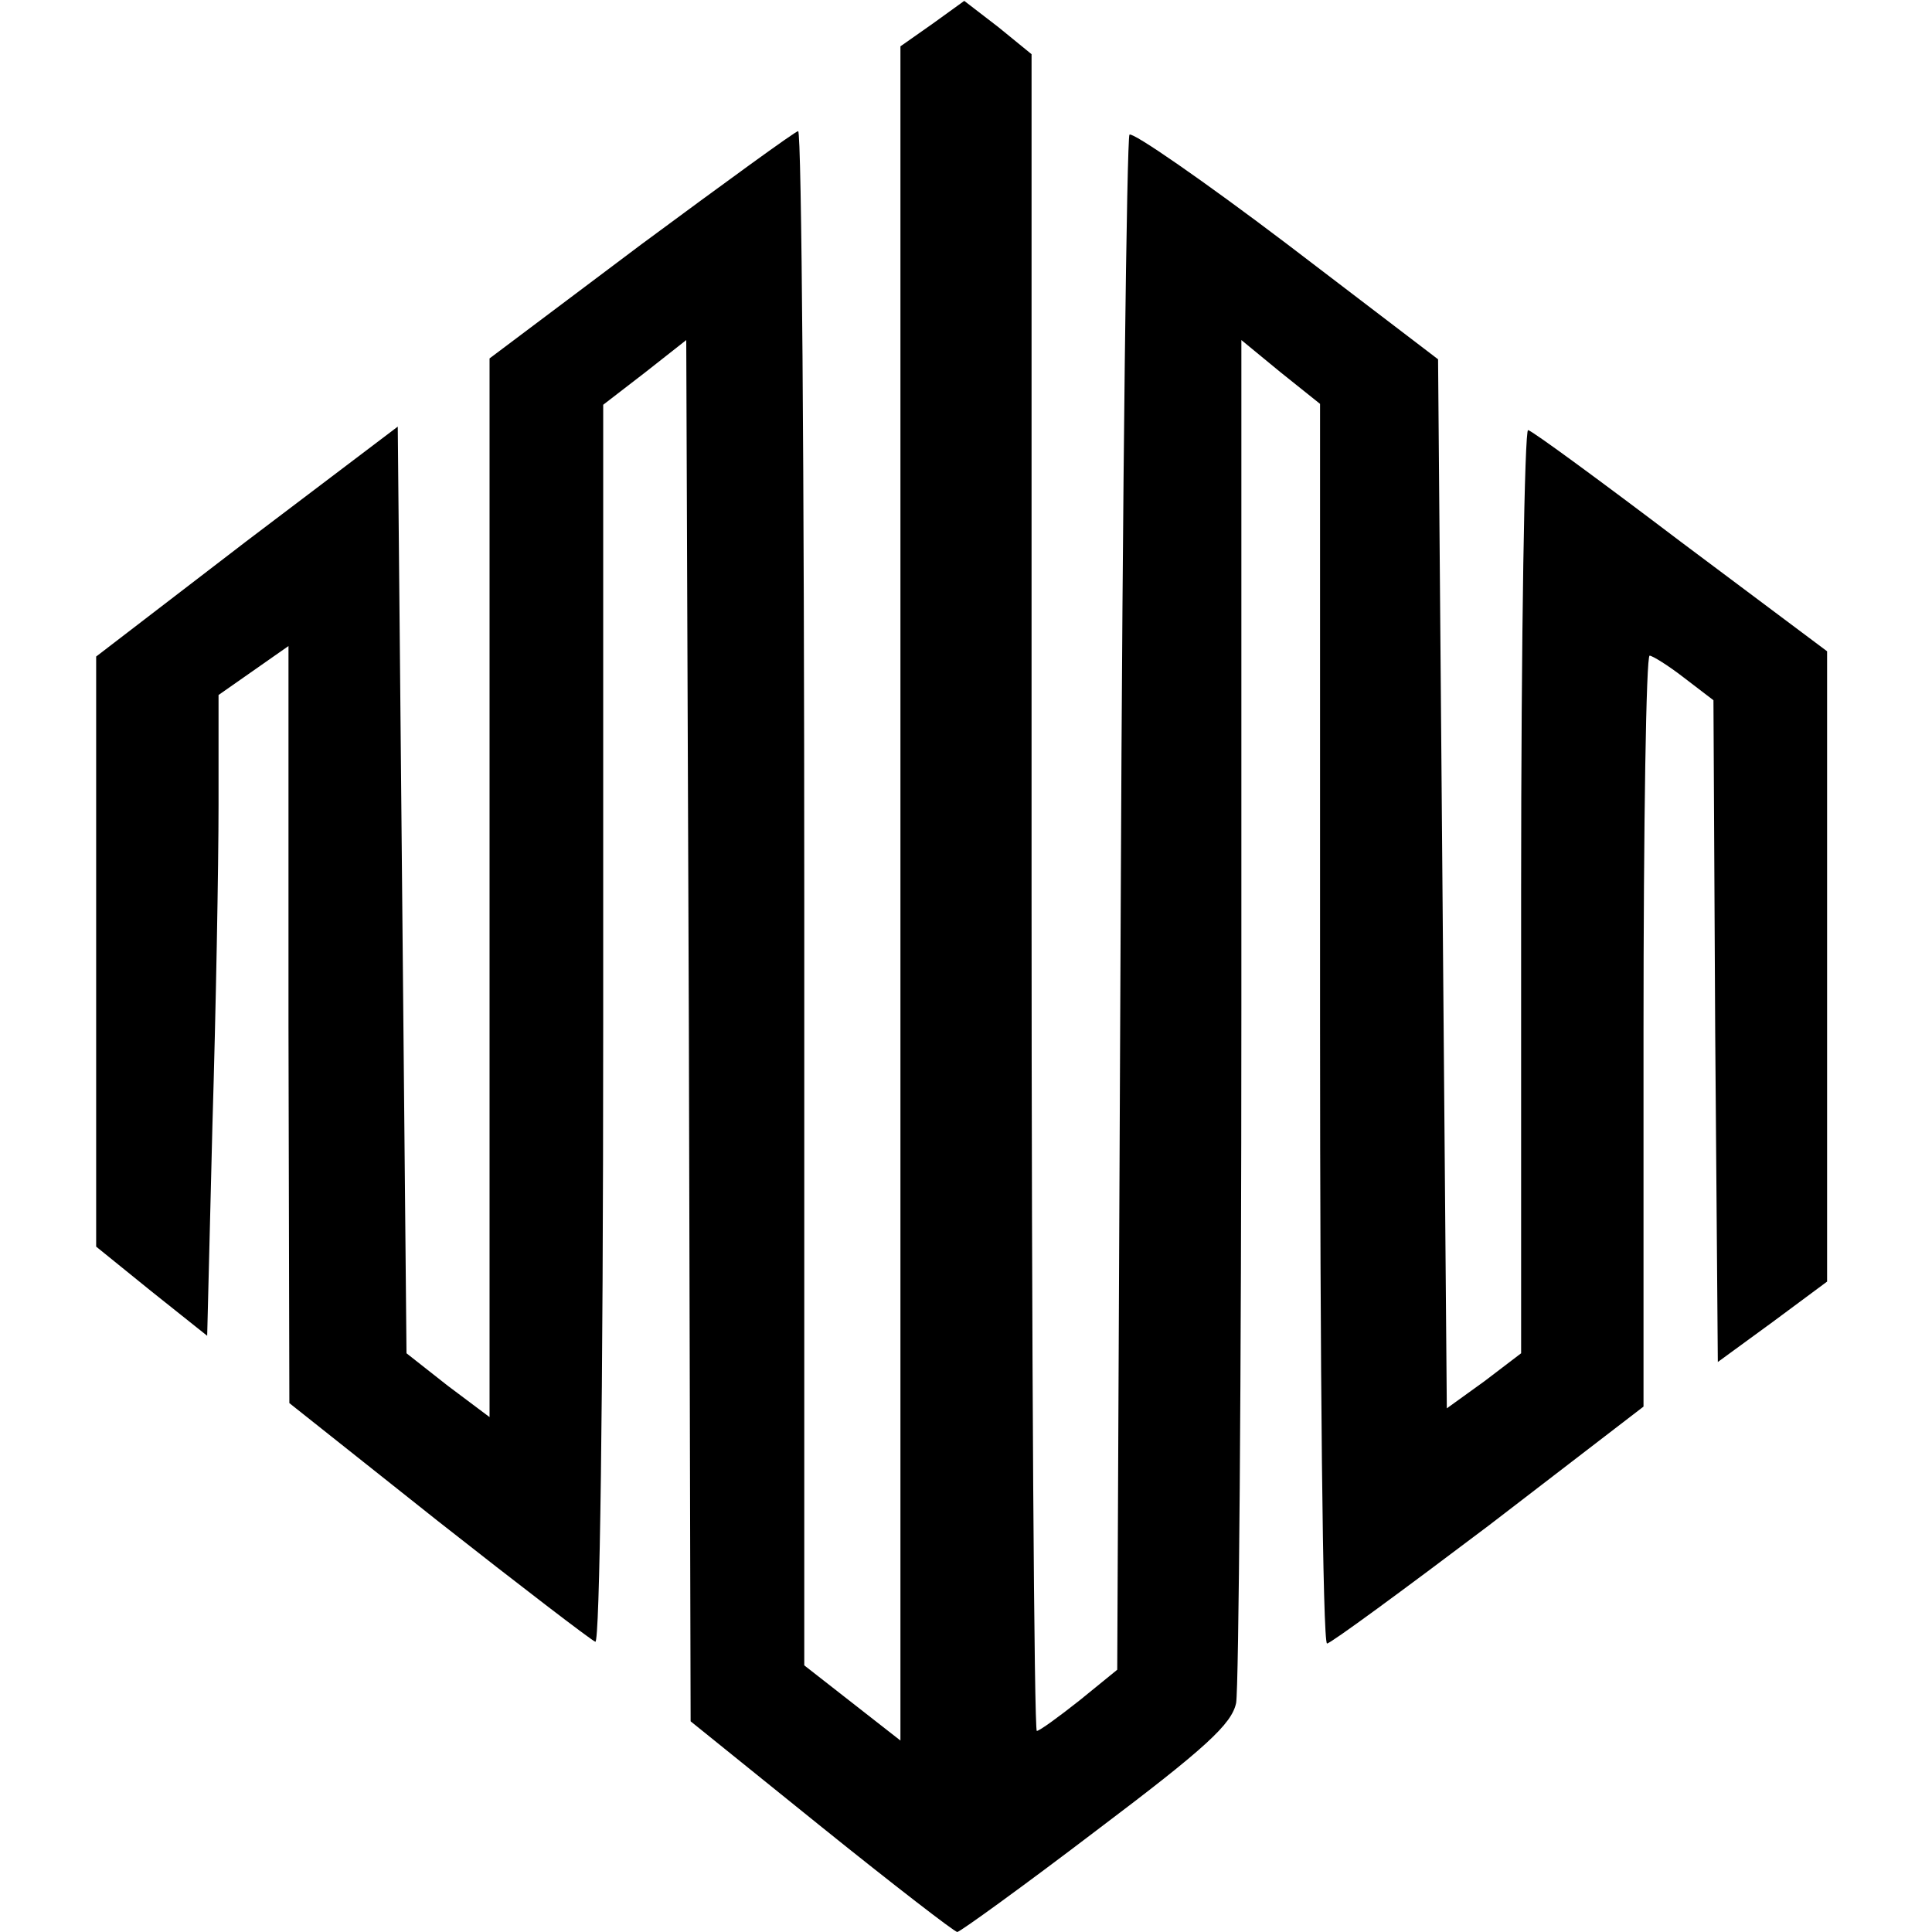
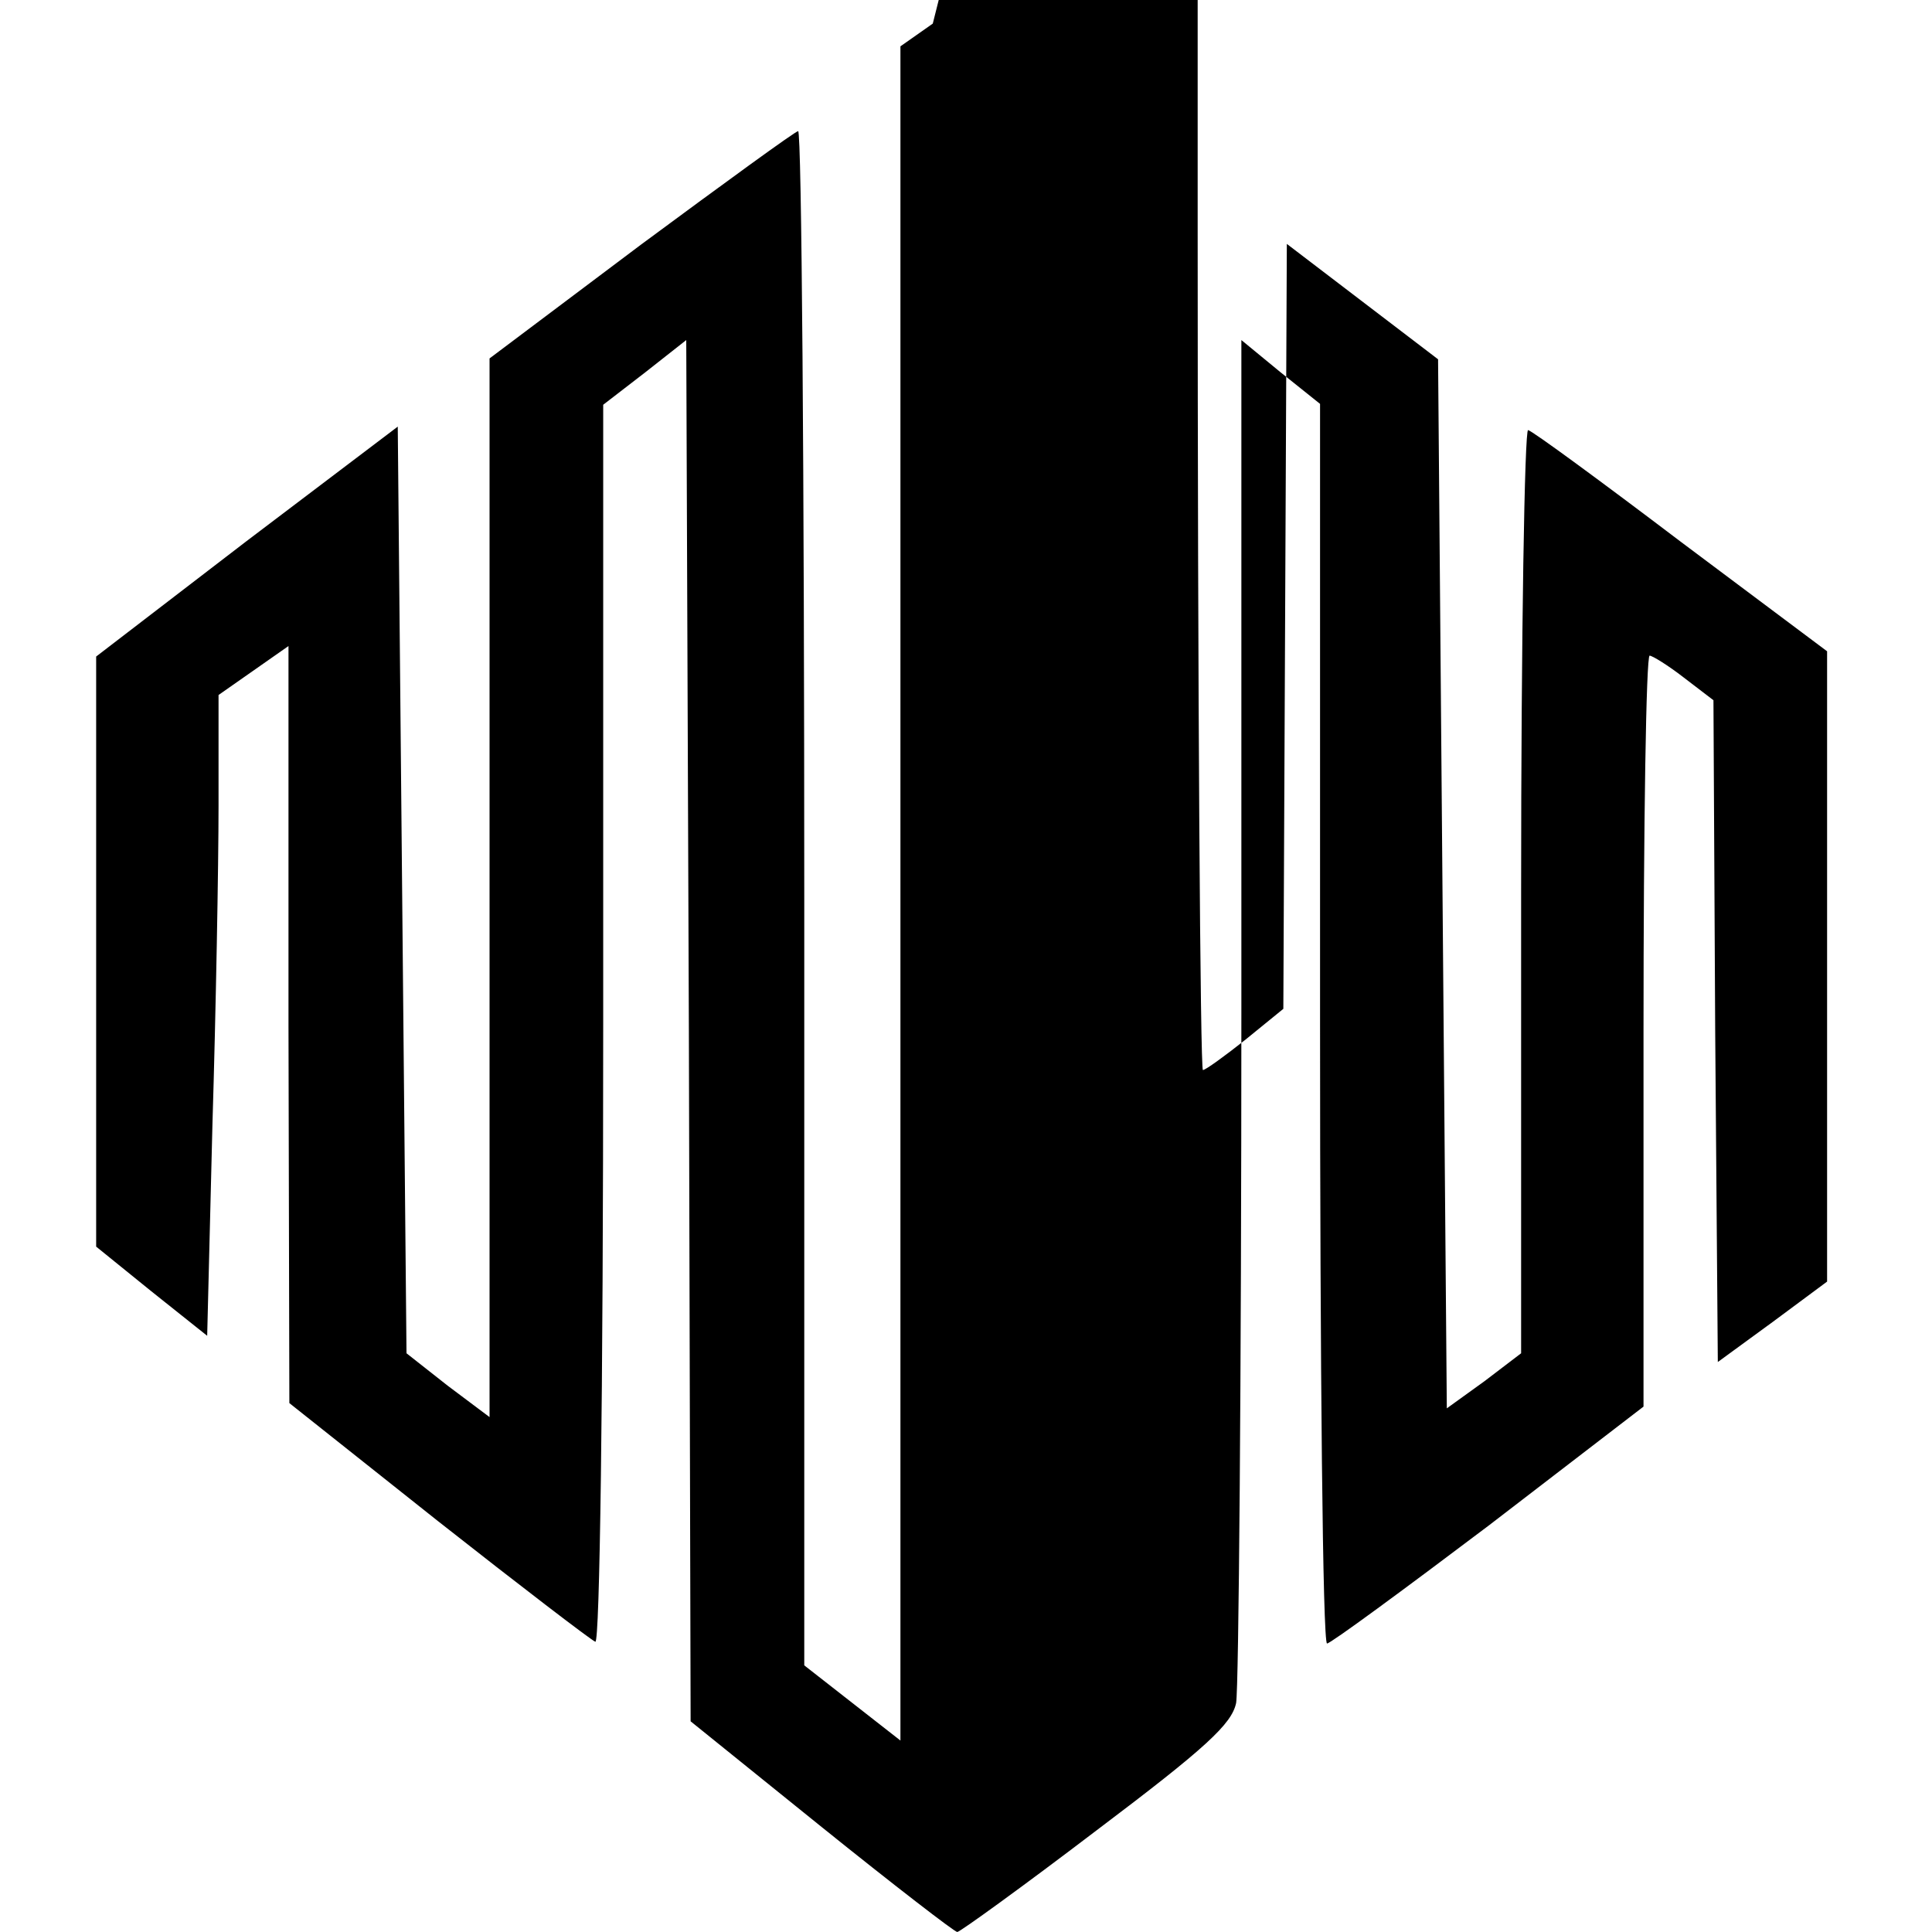
<svg xmlns="http://www.w3.org/2000/svg" version="1.0" width="221pt" height="221pt" viewBox="0 0 221 221" preserveAspectRatio="xMidYMid meet">
  <g transform="translate(0,221) scale(0.1,-0.1)" fill="#000000" stroke="none">
-     <path d="M1067 2183 l-37 -26 0 -969 0 -969 -55 43 -55 43 0 877 c0 483 -3 878 -7 878 -3 0 -84 -59 -180 -130 l-173 -130 0 -606 0 -605 -48 36 -47 37 -5 530 -5 530 -173 -131 -172 -132 0 -338 0 -337 63 -51 64 -51 6 241 c4 132 7 297 7 366 l0 126 40 28 40 28 0 -433 1 -433 170 -135 c94 -74 175 -136 180 -138 5 -2 9 273 9 706 l0 709 48 37 47 37 3 -790 2 -790 150 -121 c82 -66 152 -120 155 -120 3 0 75 52 159 116 126 95 155 122 160 146 3 17 6 374 6 795 l0 764 45 -37 45 -36 0 -709 c0 -390 3 -709 8 -709 4 0 87 61 185 135 l177 136 0 429 c0 237 3 430 7 430 3 0 21 -11 39 -25 l34 -26 2 -379 3 -378 63 46 62 46 0 361 0 360 -167 125 c-91 69 -170 127 -175 128 -4 2 -8 -235 -8 -526 l0 -530 -42 -32 -43 -31 -5 600 -5 600 -173 132 c-95 72 -176 128 -180 125 -3 -4 -8 -400 -10 -881 l-4 -875 -43 -35 c-24 -19 -46 -35 -49 -35 -3 0 -6 432 -6 959 l0 959 -38 31 -39 30 -36 -26z" />
+     <path d="M1067 2183 l-37 -26 0 -969 0 -969 -55 43 -55 43 0 877 c0 483 -3 878 -7 878 -3 0 -84 -59 -180 -130 l-173 -130 0 -606 0 -605 -48 36 -47 37 -5 530 -5 530 -173 -131 -172 -132 0 -338 0 -337 63 -51 64 -51 6 241 c4 132 7 297 7 366 l0 126 40 28 40 28 0 -433 1 -433 170 -135 c94 -74 175 -136 180 -138 5 -2 9 273 9 706 l0 709 48 37 47 37 3 -790 2 -790 150 -121 c82 -66 152 -120 155 -120 3 0 75 52 159 116 126 95 155 122 160 146 3 17 6 374 6 795 l0 764 45 -37 45 -36 0 -709 c0 -390 3 -709 8 -709 4 0 87 61 185 135 l177 136 0 429 c0 237 3 430 7 430 3 0 21 -11 39 -25 l34 -26 2 -379 3 -378 63 46 62 46 0 361 0 360 -167 125 c-91 69 -170 127 -175 128 -4 2 -8 -235 -8 -526 l0 -530 -42 -32 -43 -31 -5 600 -5 600 -173 132 l-4 -875 -43 -35 c-24 -19 -46 -35 -49 -35 -3 0 -6 432 -6 959 l0 959 -38 31 -39 30 -36 -26z" />
  </g>
</svg>